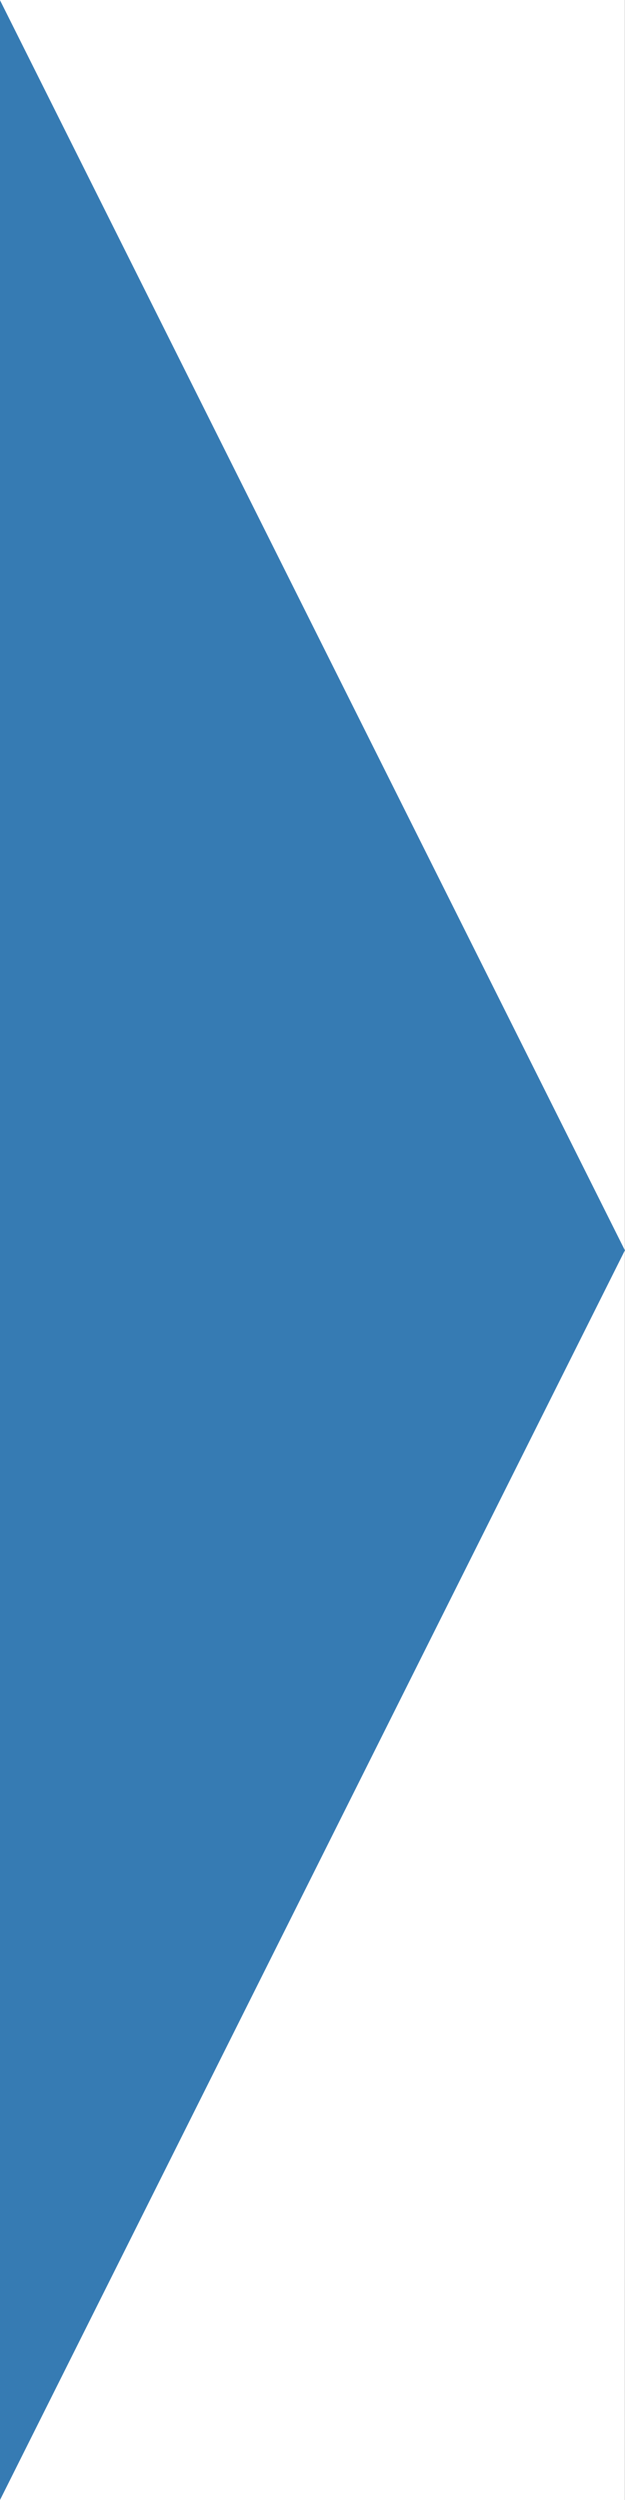
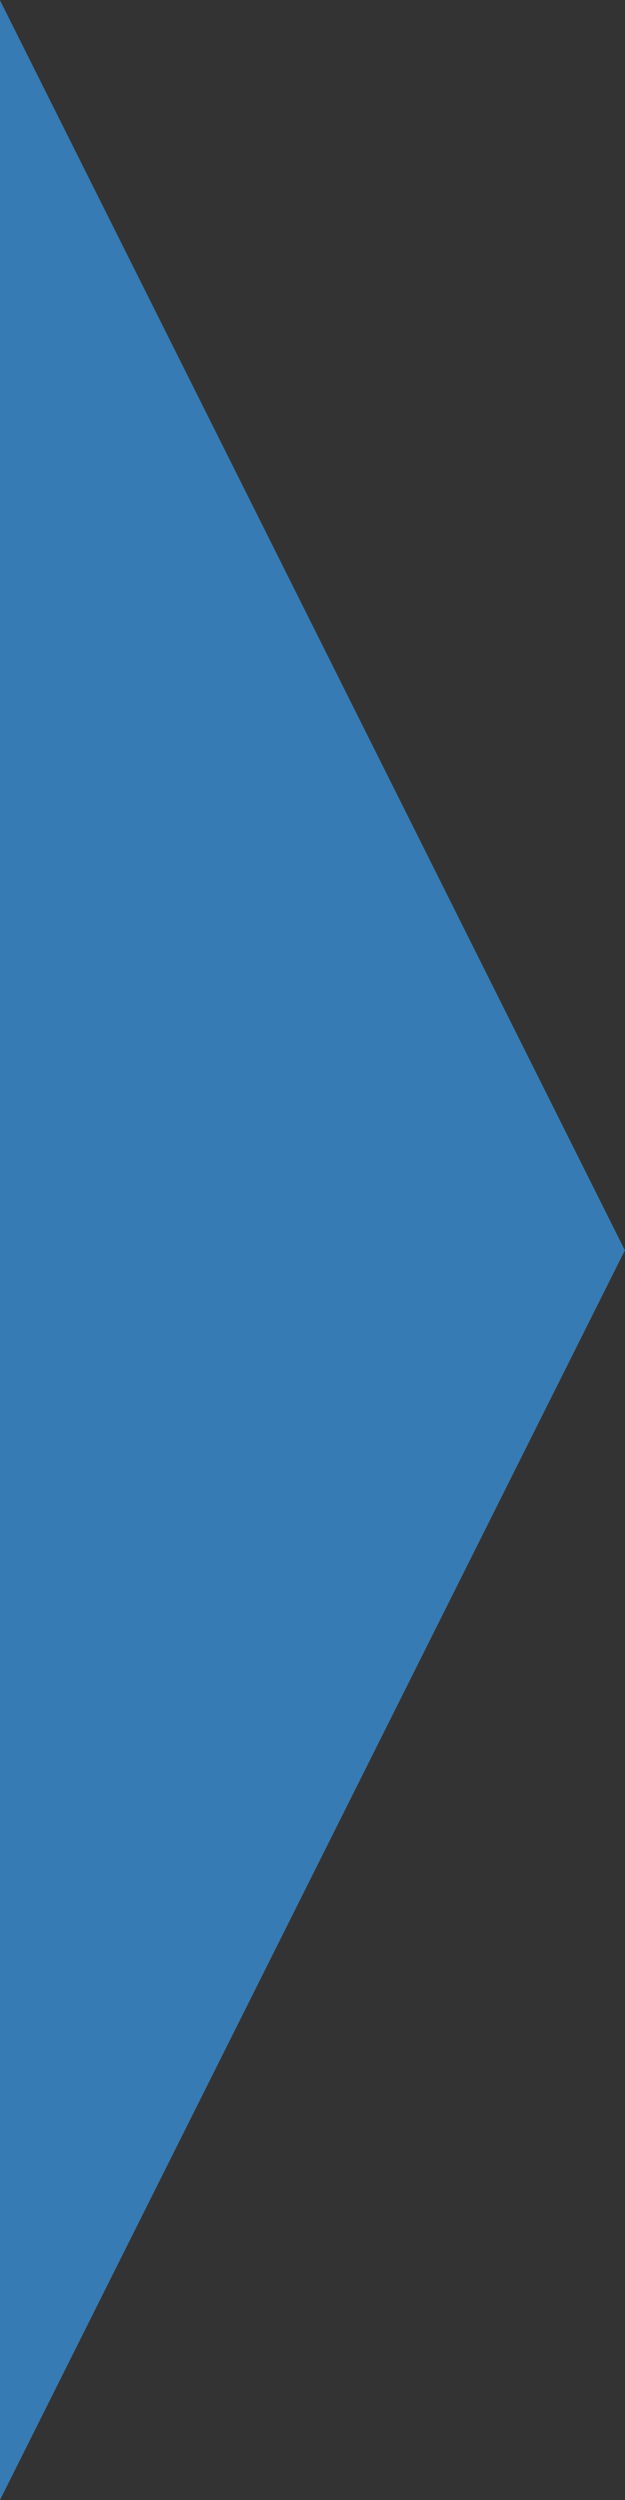
<svg xmlns="http://www.w3.org/2000/svg" version="1.1" id="Layer_1" x="0px" y="0px" width="56.69px" height="226.77px" viewBox="-0.32 56.84 56.69 226.77" style="enable-background:new -0.32 56.84 56.69 226.77;" xml:space="preserve" preserveAspectRatio="none">
  <rect x="-0.32" y="56.84" width="56.69" height="226.77" fill="#333333" stroke="none" />
-   <rect x="-0.33" y="56.84" style="fill:#FFFFFF;" width="56.69" height="226.77" />
  <path style="fill:#367BB3;" d="M-0.33,283.62V56.84l56.69,113.41L-0.33,283.62z" />
</svg>